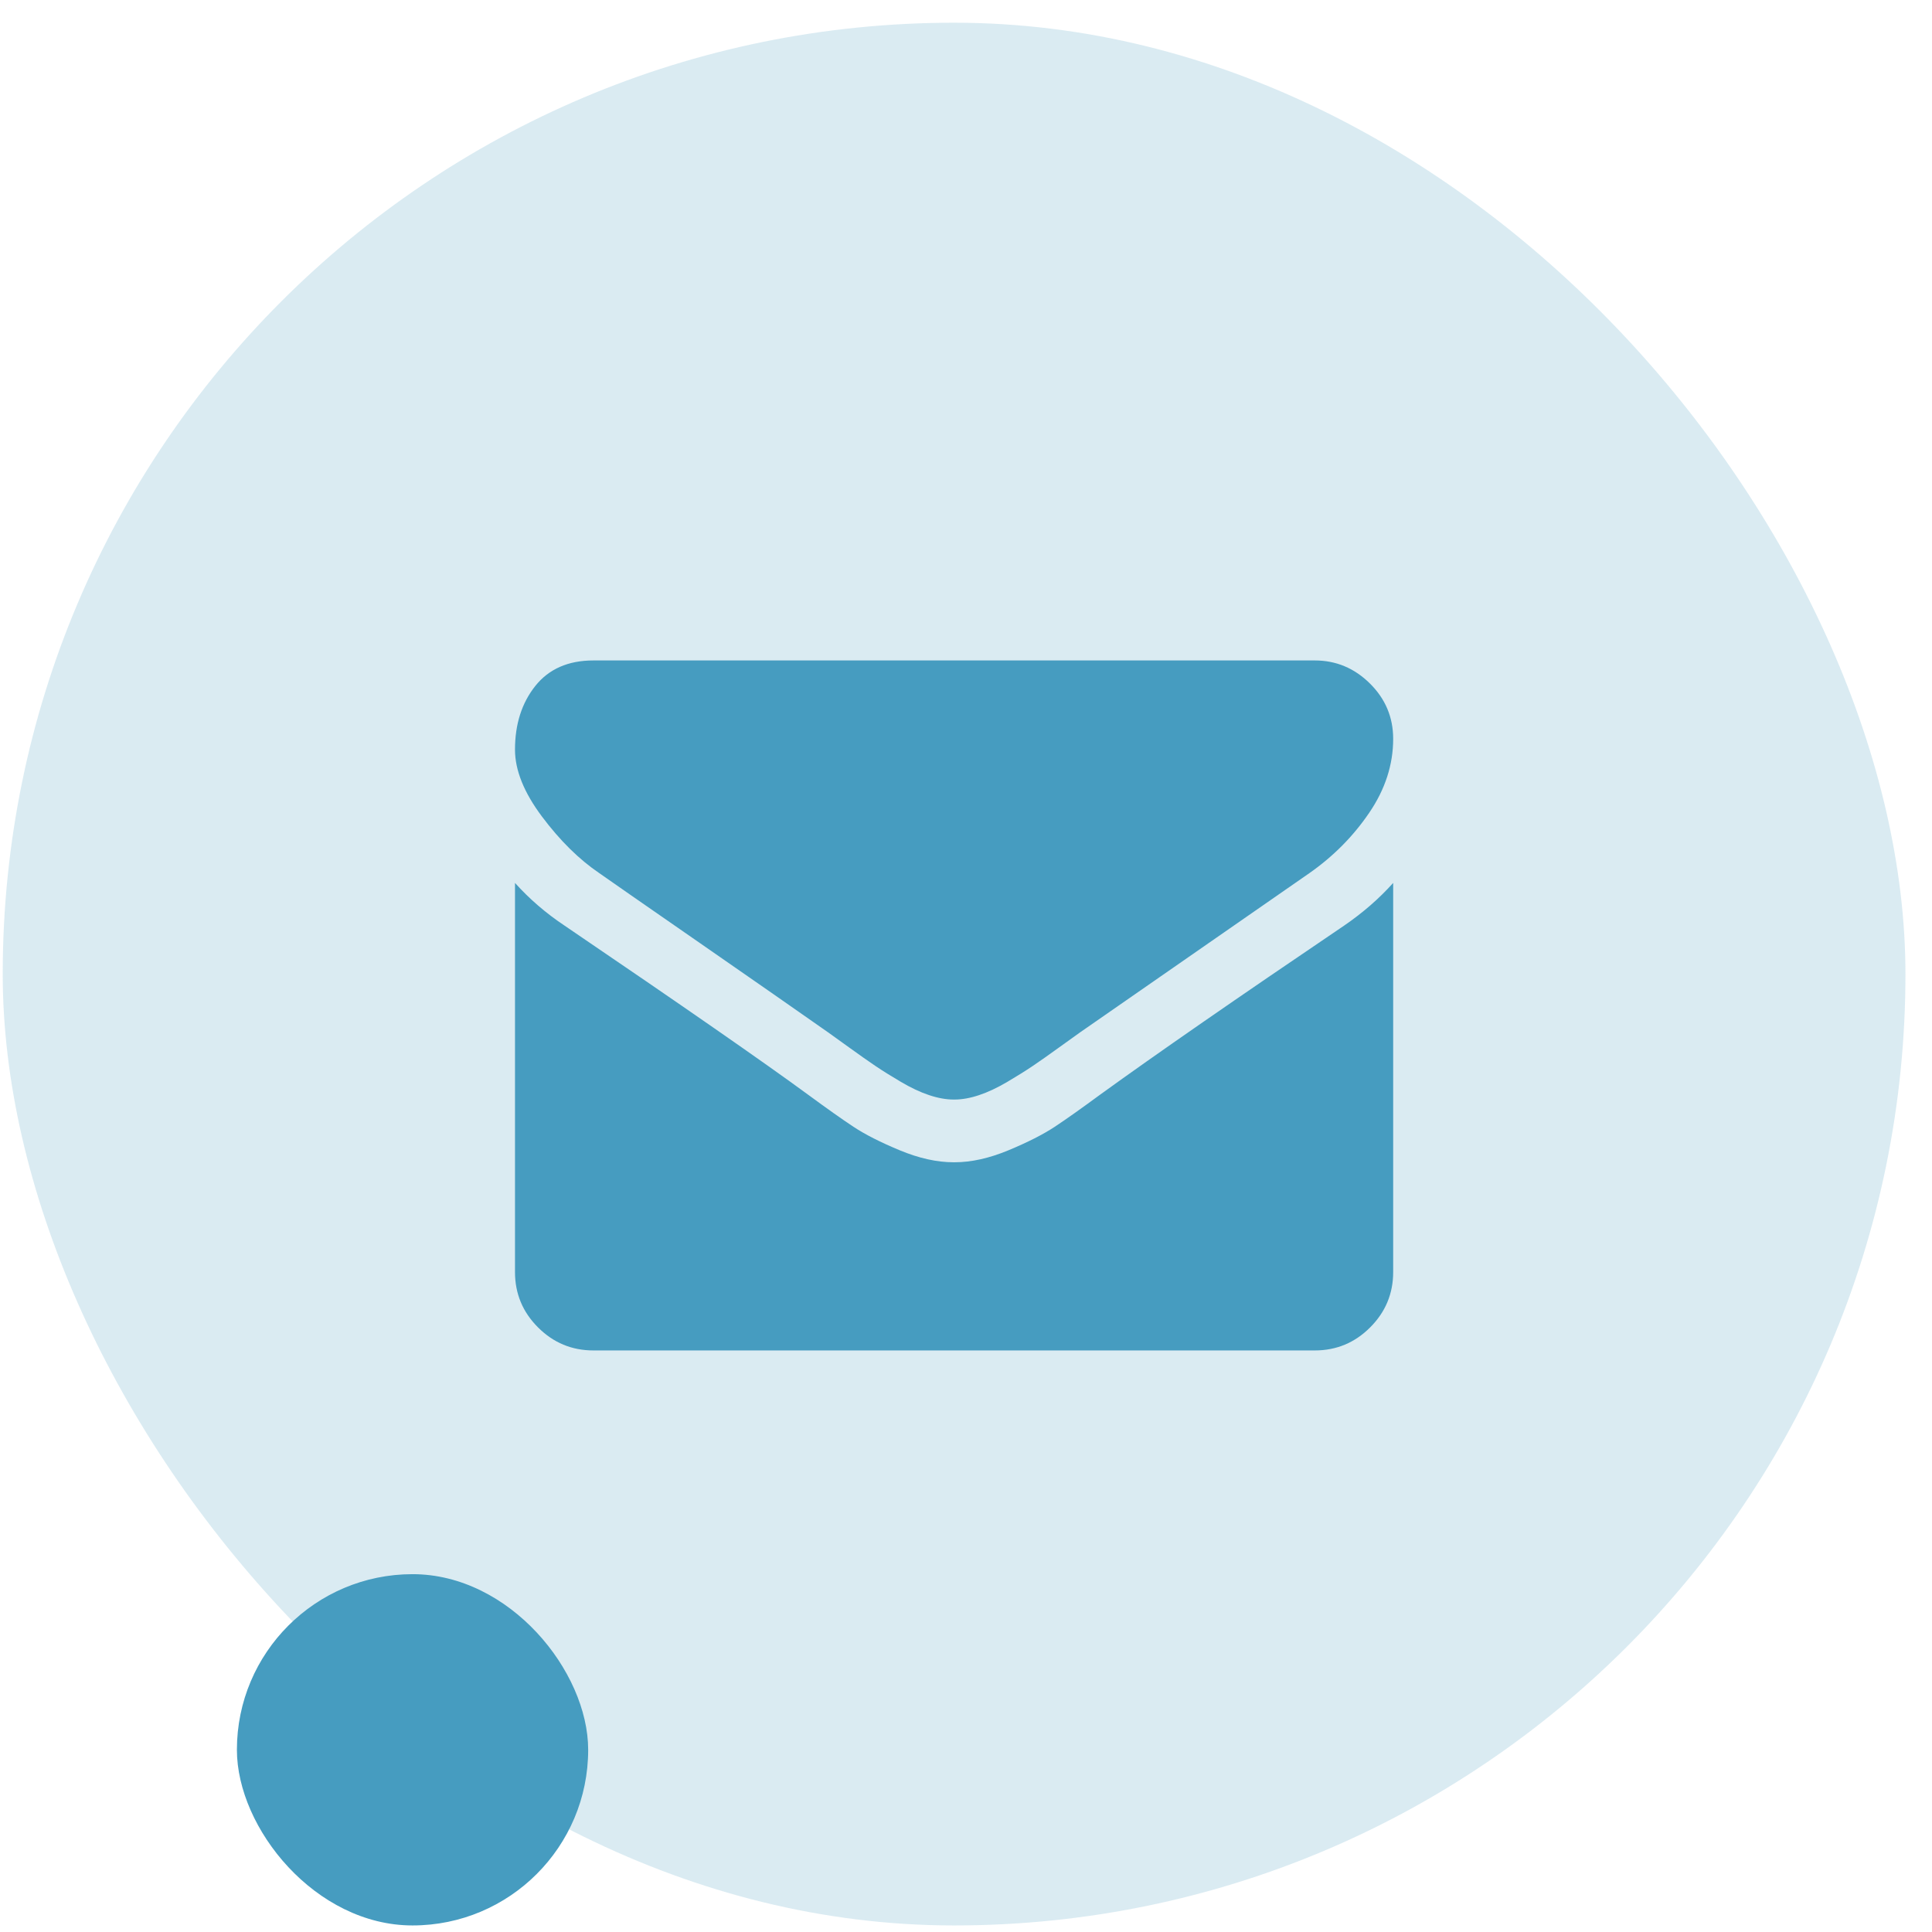
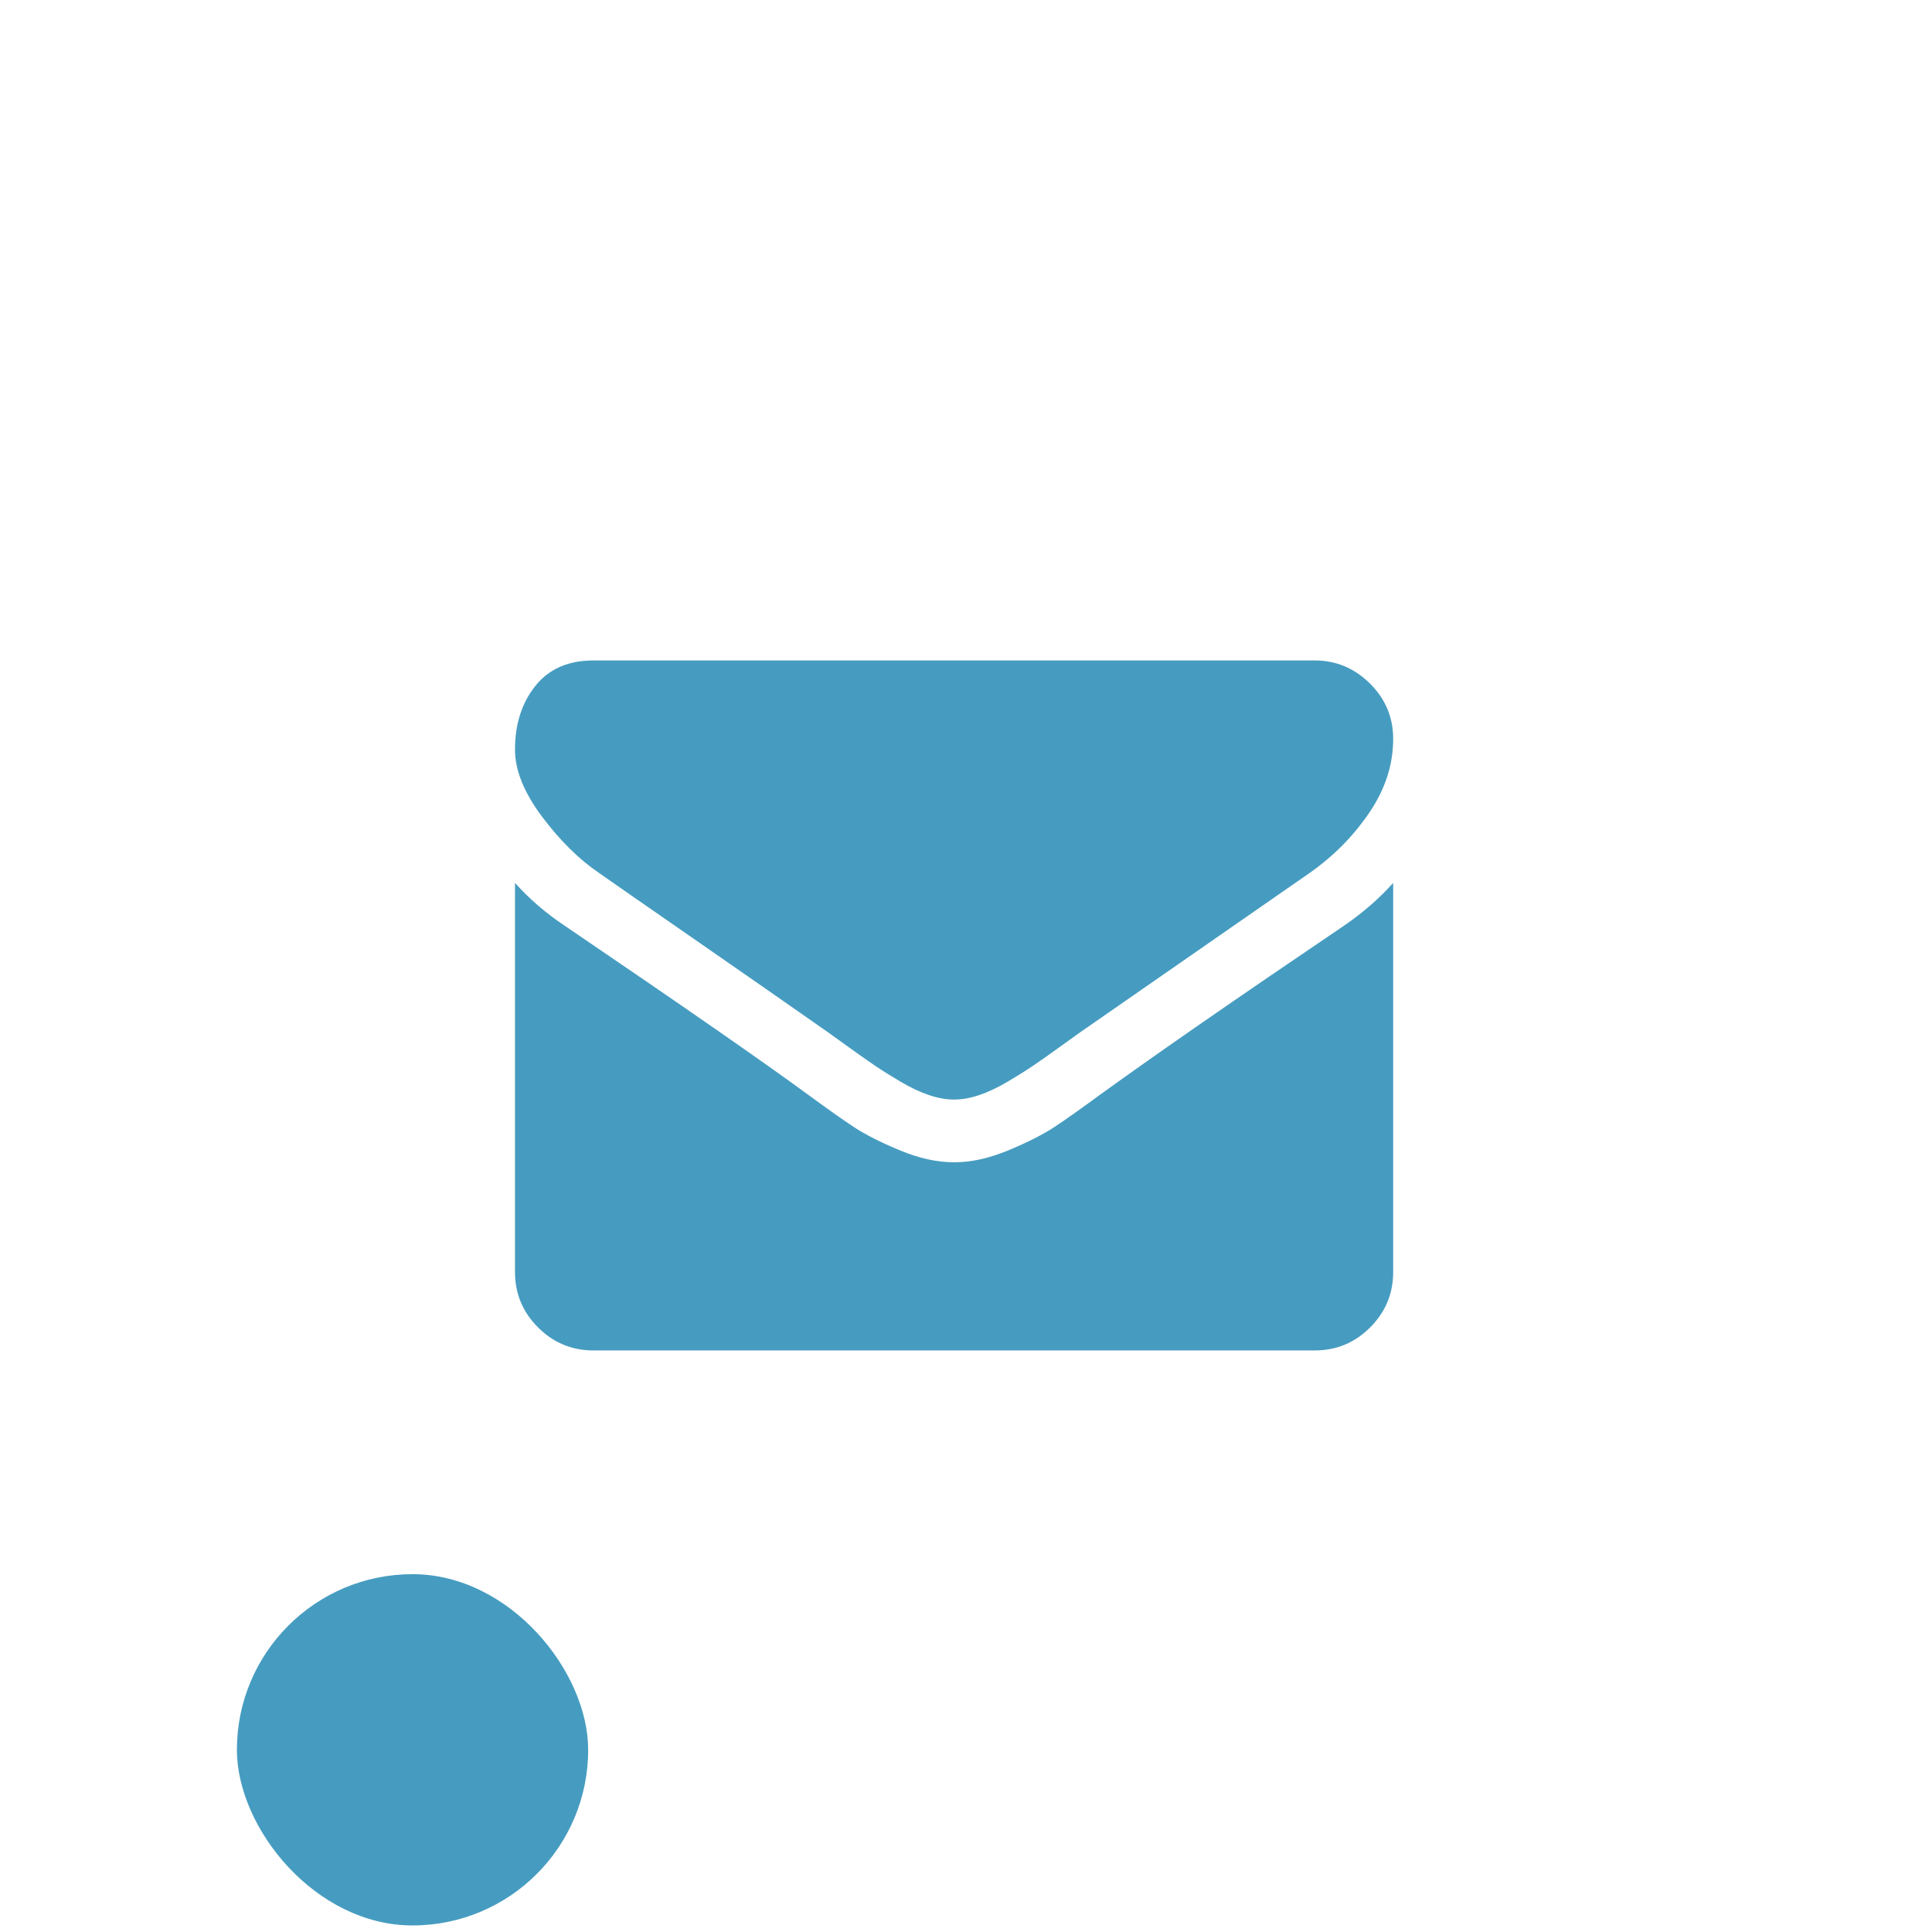
<svg xmlns="http://www.w3.org/2000/svg" width="66" height="66" viewBox="0 0 66 66" fill="none">
-   <rect opacity="0.2" x="0.093" y="0.776" width="65" height="65" rx="32.5" fill="#469CC0" />
  <g clip-path="url(#clip0_11147_121)">
    <path d="M47.593 30.162V43.455C47.593 44.191 47.331 44.822 46.806 45.346C46.282 45.871 45.651 46.133 44.915 46.133H20.272C19.535 46.133 18.905 45.871 18.38 45.346C17.855 44.822 17.593 44.191 17.593 43.455V30.162C18.084 30.709 18.648 31.195 19.284 31.619C23.324 34.364 26.098 36.29 27.604 37.395C28.241 37.863 28.757 38.229 29.153 38.491C29.549 38.753 30.076 39.021 30.735 39.295C31.393 39.568 32.007 39.705 32.577 39.705H32.593H32.61C33.179 39.705 33.793 39.568 34.452 39.295C35.11 39.021 35.637 38.753 36.034 38.491C36.43 38.229 36.946 37.863 37.582 37.395C39.479 36.022 42.258 34.096 45.919 31.619C46.555 31.183 47.113 30.698 47.593 30.162ZM47.593 25.24C47.593 26.122 47.32 26.965 46.773 27.768C46.226 28.572 45.545 29.258 44.73 29.828C40.534 32.74 37.922 34.554 36.896 35.268C36.784 35.346 36.547 35.517 36.184 35.779C35.822 36.041 35.52 36.253 35.28 36.415C35.04 36.577 34.75 36.758 34.41 36.959C34.069 37.16 33.748 37.311 33.447 37.411C33.146 37.512 32.867 37.562 32.61 37.562H32.593H32.577C32.32 37.562 32.041 37.512 31.739 37.411C31.438 37.311 31.117 37.16 30.777 36.959C30.436 36.758 30.146 36.577 29.906 36.415C29.666 36.253 29.365 36.041 29.002 35.779C28.64 35.517 28.402 35.346 28.291 35.268C27.275 34.554 25.813 33.536 23.905 32.213C21.996 30.891 20.852 30.095 20.473 29.828C19.781 29.359 19.128 28.714 18.514 27.894C17.9 27.074 17.593 26.312 17.593 25.609C17.593 24.738 17.825 24.013 18.288 23.432C18.751 22.852 19.413 22.562 20.272 22.562H44.915C45.64 22.562 46.268 22.824 46.798 23.349C47.328 23.873 47.593 24.504 47.593 25.24Z" fill="#469CC0" />
  </g>
  <rect x="8.093" y="53.776" width="12" height="12" rx="6" fill="#469CC0" />
  <defs>
    <clipPath id="clip0_11147_121">
      <rect width="30" height="30" fill="white" transform="matrix(1 0 0 -1 17.593 48.276)" />
    </clipPath>
  </defs>
</svg>